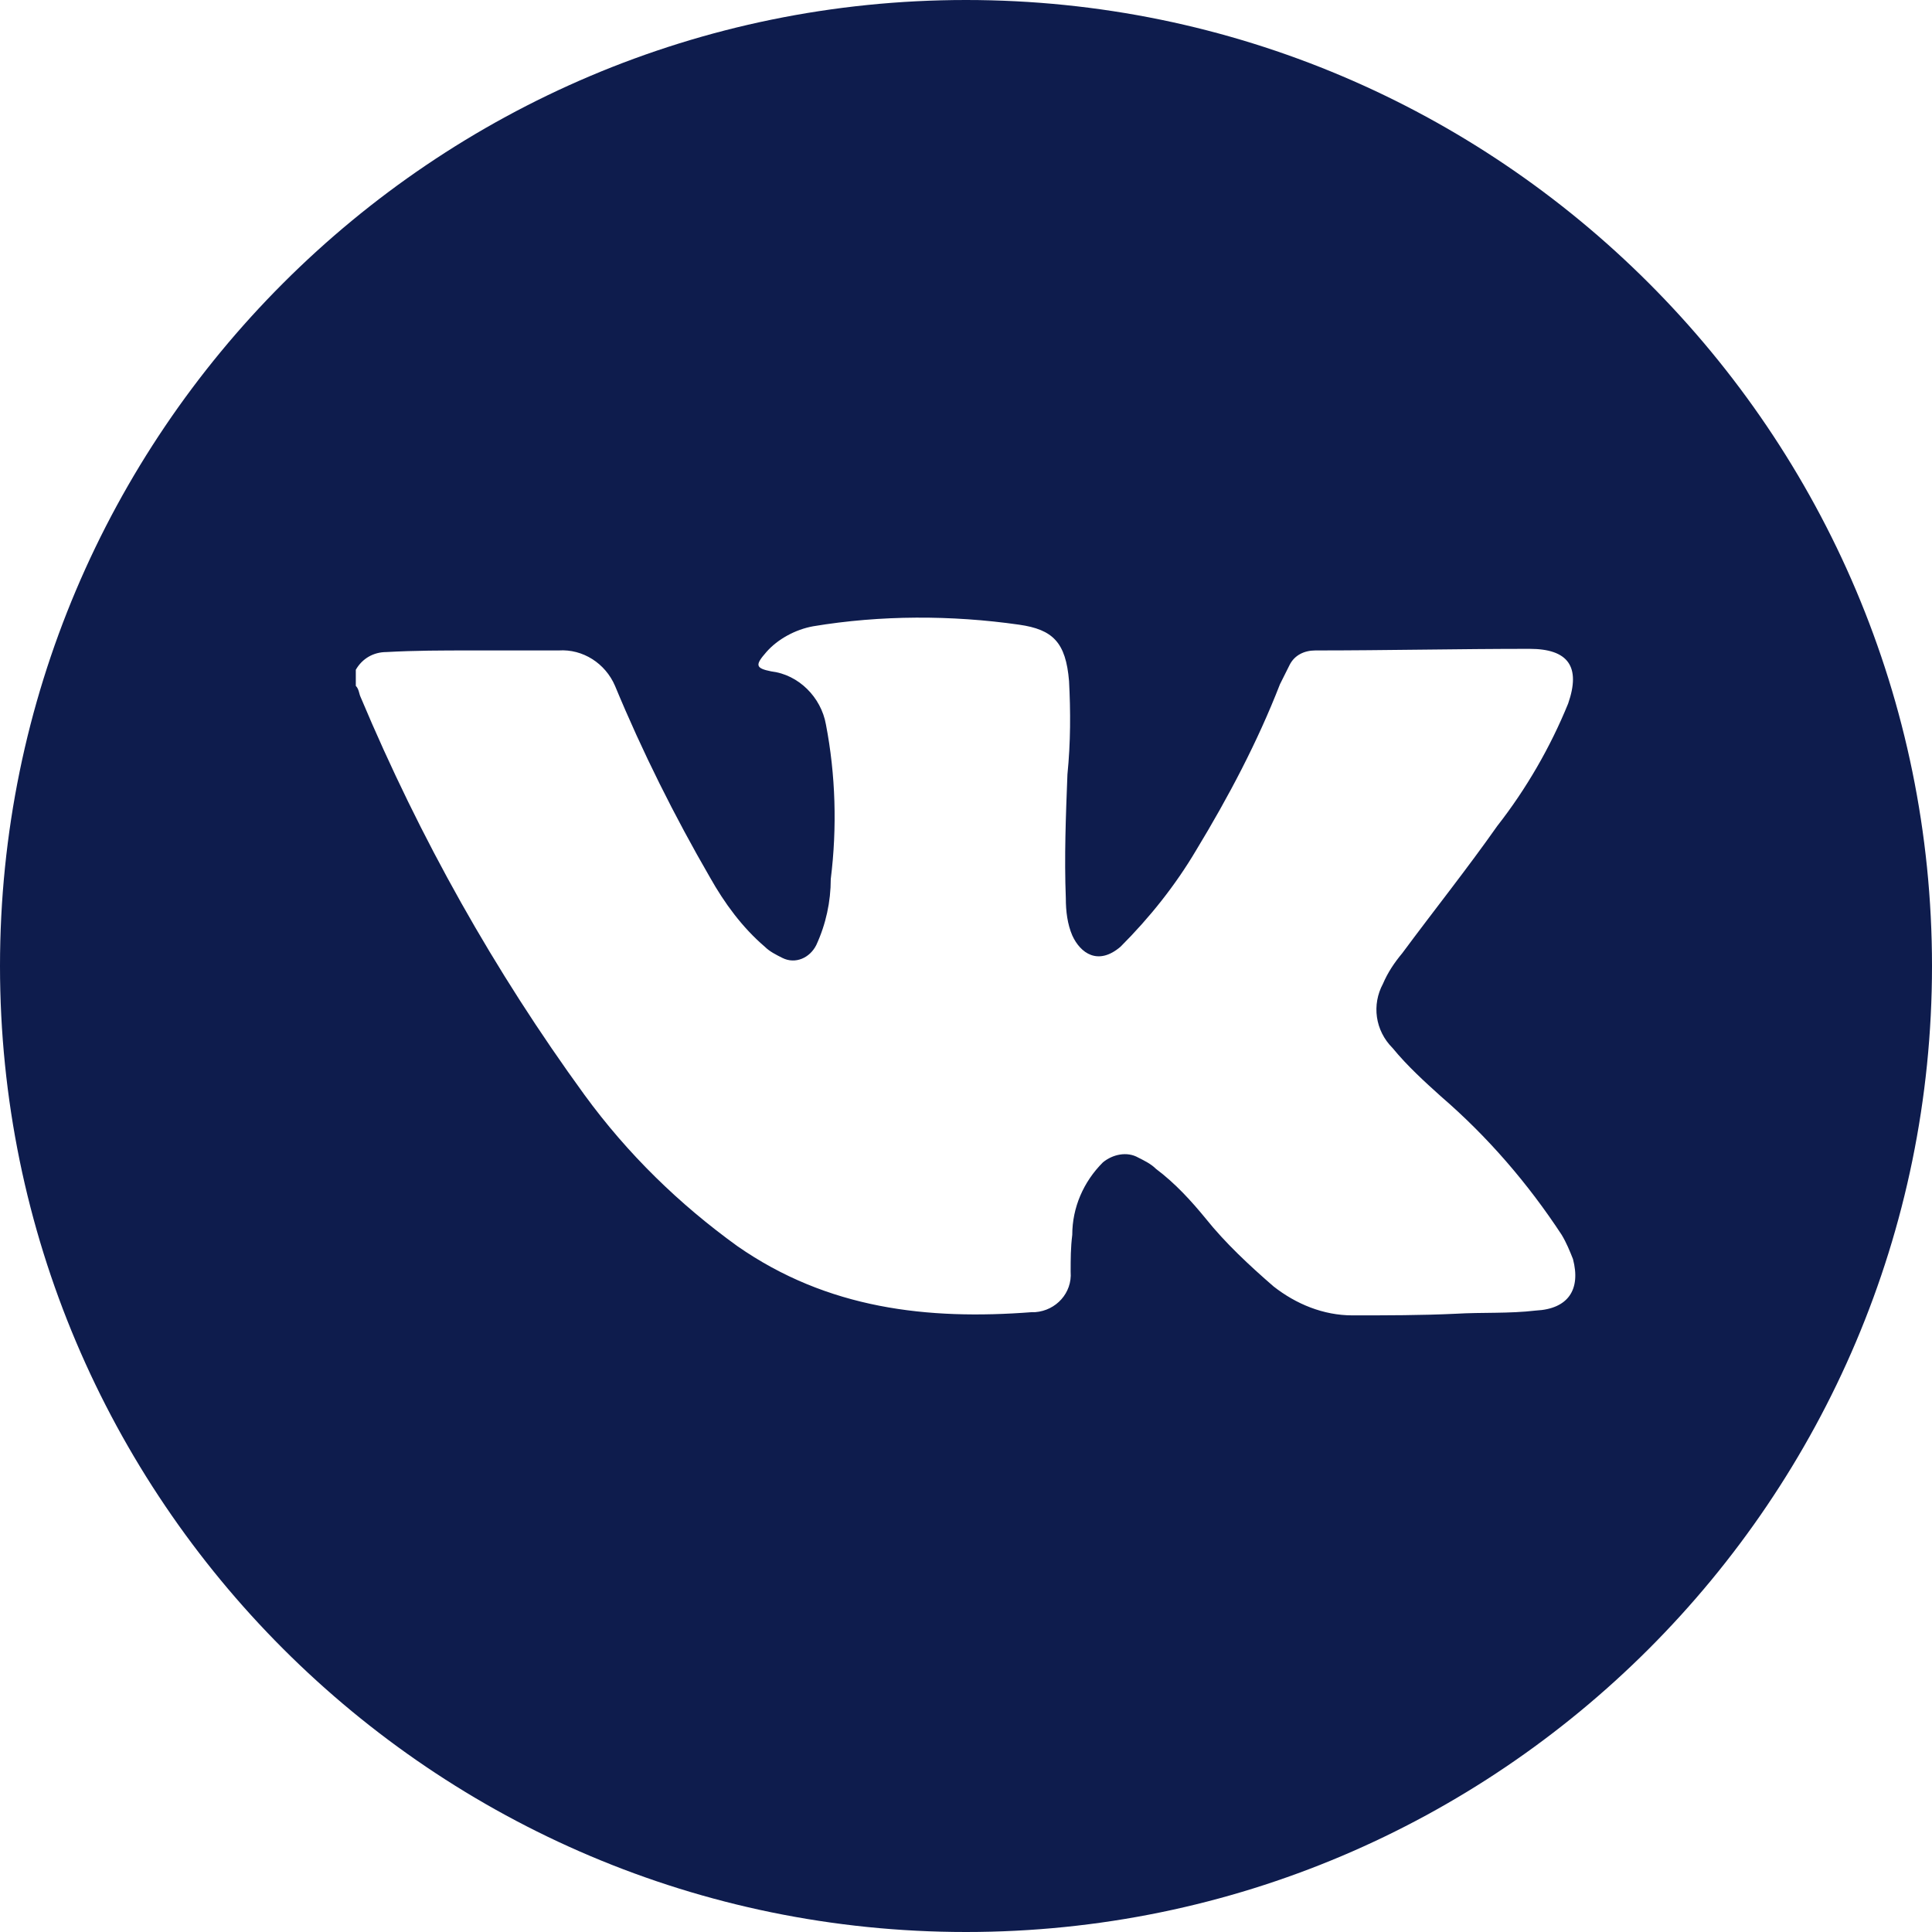
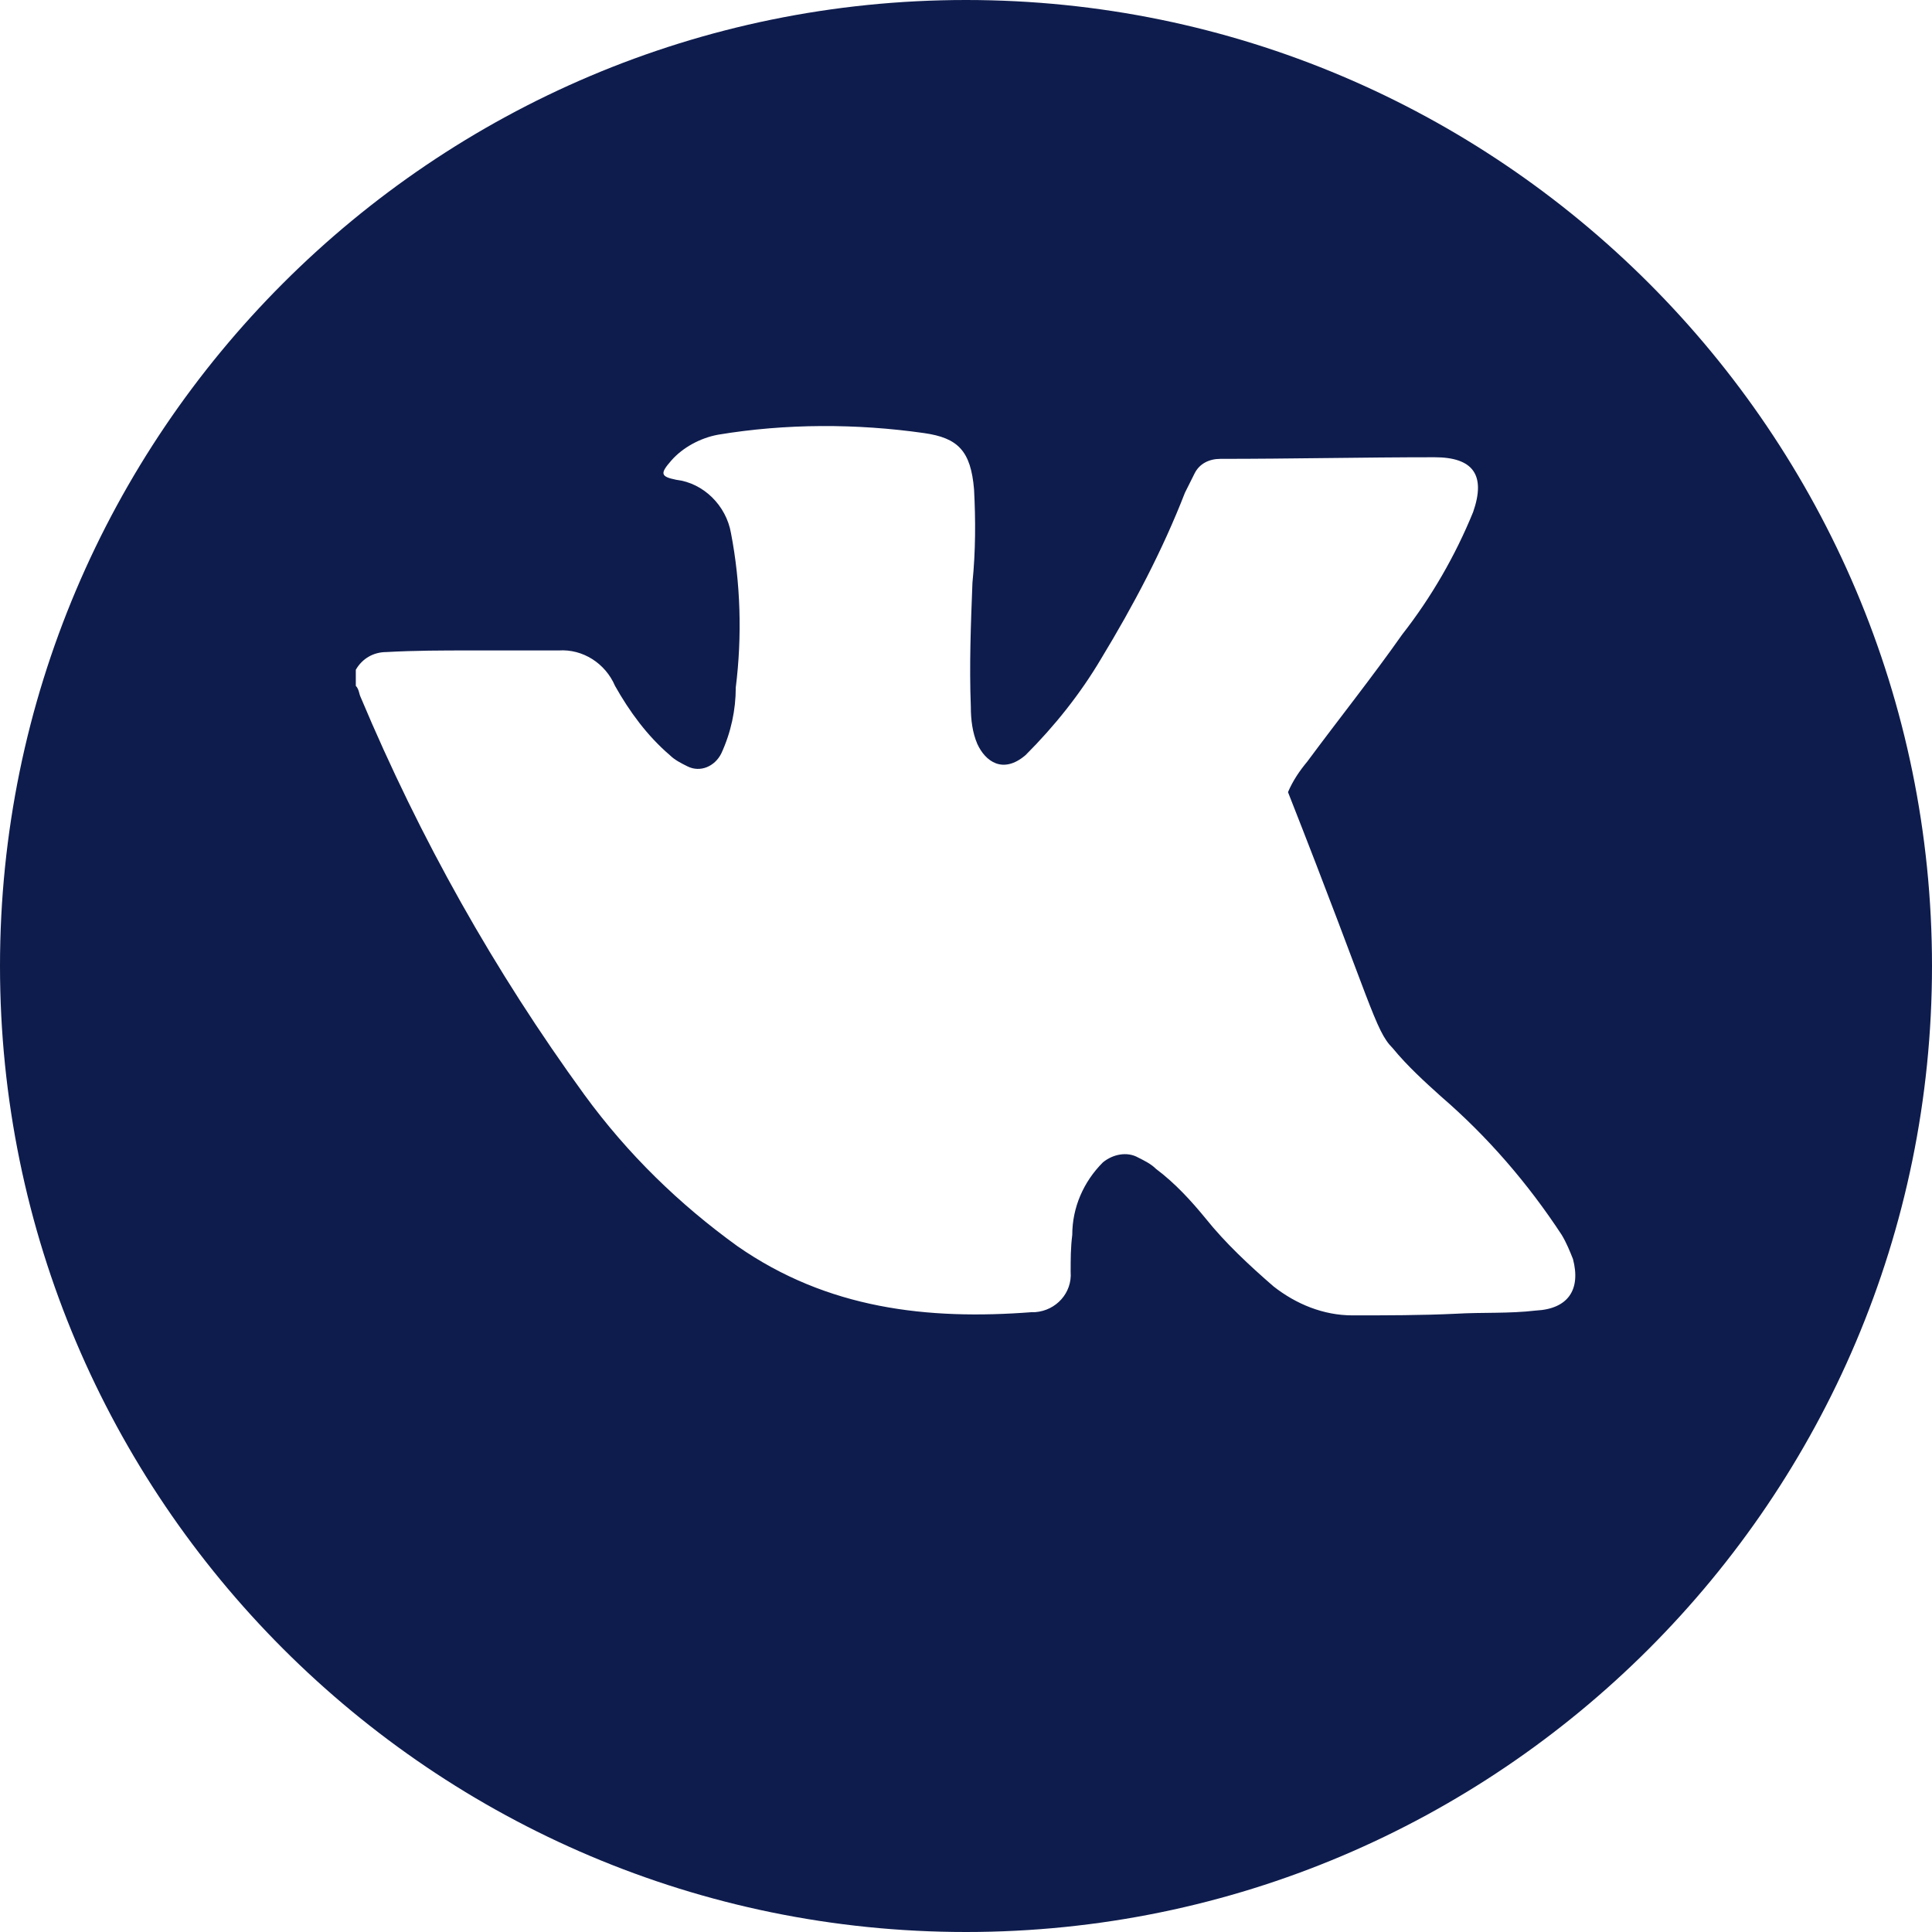
<svg xmlns="http://www.w3.org/2000/svg" version="1.1" id="Слой_1" x="0px" y="0px" viewBox="0 0 120 120" style="enable-background:new 0 0 120 120;" xml:space="preserve">
  <style type="text/css">
	.st0{fill:#0E1C4D;}
</style>
-   <path class="st0" d="M60,0C26.9,0,0,26.9,0,60s26.9,60,60,60s60-26.9,60-60S93.1,0,60,0z M86.5,65.1c0.9,1.1,2,2.1,3,3  c2.9,2.5,5.4,5.4,7.5,8.6c0.3,0.5,0.5,1,0.7,1.5c0.5,1.9-0.3,3.1-2.3,3.2c-1.7,0.2-3.3,0.1-5,0.2c-2.1,0.1-4.3,0.1-6.4,0.1  c-1.8,0-3.5-0.7-4.9-1.8c-1.5-1.3-3-2.7-4.2-4.2c-0.9-1.1-1.9-2.2-3.1-3.1c-0.3-0.3-0.7-0.5-1.1-0.7c-0.7-0.4-1.6-0.2-2.2,0.3  c-1.2,1.2-1.9,2.8-1.9,4.5c-0.1,0.8-0.1,1.5-0.1,2.3c0.1,1.3-0.9,2.4-2.2,2.5c-0.1,0-0.1,0-0.2,0c-6.5,0.5-12.7-0.2-18.3-4.1  c-3.6-2.6-6.8-5.7-9.5-9.4c-5.6-7.7-10.2-15.9-13.9-24.7c-0.1-0.2-0.1-0.5-0.3-0.7v-1c0.4-0.7,1.1-1.1,1.9-1.1  c1.8-0.1,3.5-0.1,5.2-0.1s3.7,0,5.5,0c1.5-0.1,2.9,0.8,3.5,2.2c1.7,4.1,3.7,8.1,5.9,11.9c0.9,1.6,2,3.1,3.4,4.3  c0.3,0.3,0.7,0.5,1.1,0.7c0.8,0.4,1.7,0,2.1-0.8c0,0,0,0,0,0c0.6-1.3,0.9-2.7,0.9-4.1c0.4-3.2,0.3-6.5-0.3-9.6  c-0.3-1.7-1.7-3.1-3.4-3.3c-1-0.2-1-0.4-0.3-1.2c0.7-0.8,1.8-1.4,2.9-1.6c4.2-0.7,8.6-0.7,12.8-0.1c2.1,0.3,2.9,1.1,3.1,3.5  c0.1,1.9,0.1,3.8-0.1,5.8c-0.1,2.6-0.2,5.1-0.1,7.7c0,0.8,0.1,1.6,0.4,2.3c0.5,1.1,1.6,1.9,3,0.7c1.8-1.8,3.4-3.8,4.7-6  c2-3.3,3.8-6.7,5.2-10.3c0.2-0.4,0.4-0.8,0.6-1.2c0.3-0.6,0.9-0.9,1.6-0.9c4.4,0,8.9-0.1,13.3-0.1c2.4,0,3.2,1.1,2.4,3.4  c-1.1,2.7-2.6,5.3-4.4,7.6c-1.9,2.7-3.9,5.2-5.9,7.9c-0.5,0.6-0.9,1.2-1.2,1.9C85.2,62.4,85.4,64,86.5,65.1z" />
+   <path class="st0" d="M60,0C26.9,0,0,26.9,0,60s26.9,60,60,60s60-26.9,60-60S93.1,0,60,0z M86.5,65.1c0.9,1.1,2,2.1,3,3  c2.9,2.5,5.4,5.4,7.5,8.6c0.3,0.5,0.5,1,0.7,1.5c0.5,1.9-0.3,3.1-2.3,3.2c-1.7,0.2-3.3,0.1-5,0.2c-2.1,0.1-4.3,0.1-6.4,0.1  c-1.8,0-3.5-0.7-4.9-1.8c-1.5-1.3-3-2.7-4.2-4.2c-0.9-1.1-1.9-2.2-3.1-3.1c-0.3-0.3-0.7-0.5-1.1-0.7c-0.7-0.4-1.6-0.2-2.2,0.3  c-1.2,1.2-1.9,2.8-1.9,4.5c-0.1,0.8-0.1,1.5-0.1,2.3c0.1,1.3-0.9,2.4-2.2,2.5c-0.1,0-0.1,0-0.2,0c-6.5,0.5-12.7-0.2-18.3-4.1  c-3.6-2.6-6.8-5.7-9.5-9.4c-5.6-7.7-10.2-15.9-13.9-24.7c-0.1-0.2-0.1-0.5-0.3-0.7v-1c0.4-0.7,1.1-1.1,1.9-1.1  c1.8-0.1,3.5-0.1,5.2-0.1s3.7,0,5.5,0c1.5-0.1,2.9,0.8,3.5,2.2c0.9,1.6,2,3.1,3.4,4.3  c0.3,0.3,0.7,0.5,1.1,0.7c0.8,0.4,1.7,0,2.1-0.8c0,0,0,0,0,0c0.6-1.3,0.9-2.7,0.9-4.1c0.4-3.2,0.3-6.5-0.3-9.6  c-0.3-1.7-1.7-3.1-3.4-3.3c-1-0.2-1-0.4-0.3-1.2c0.7-0.8,1.8-1.4,2.9-1.6c4.2-0.7,8.6-0.7,12.8-0.1c2.1,0.3,2.9,1.1,3.1,3.5  c0.1,1.9,0.1,3.8-0.1,5.8c-0.1,2.6-0.2,5.1-0.1,7.7c0,0.8,0.1,1.6,0.4,2.3c0.5,1.1,1.6,1.9,3,0.7c1.8-1.8,3.4-3.8,4.7-6  c2-3.3,3.8-6.7,5.2-10.3c0.2-0.4,0.4-0.8,0.6-1.2c0.3-0.6,0.9-0.9,1.6-0.9c4.4,0,8.9-0.1,13.3-0.1c2.4,0,3.2,1.1,2.4,3.4  c-1.1,2.7-2.6,5.3-4.4,7.6c-1.9,2.7-3.9,5.2-5.9,7.9c-0.5,0.6-0.9,1.2-1.2,1.9C85.2,62.4,85.4,64,86.5,65.1z" />
</svg>